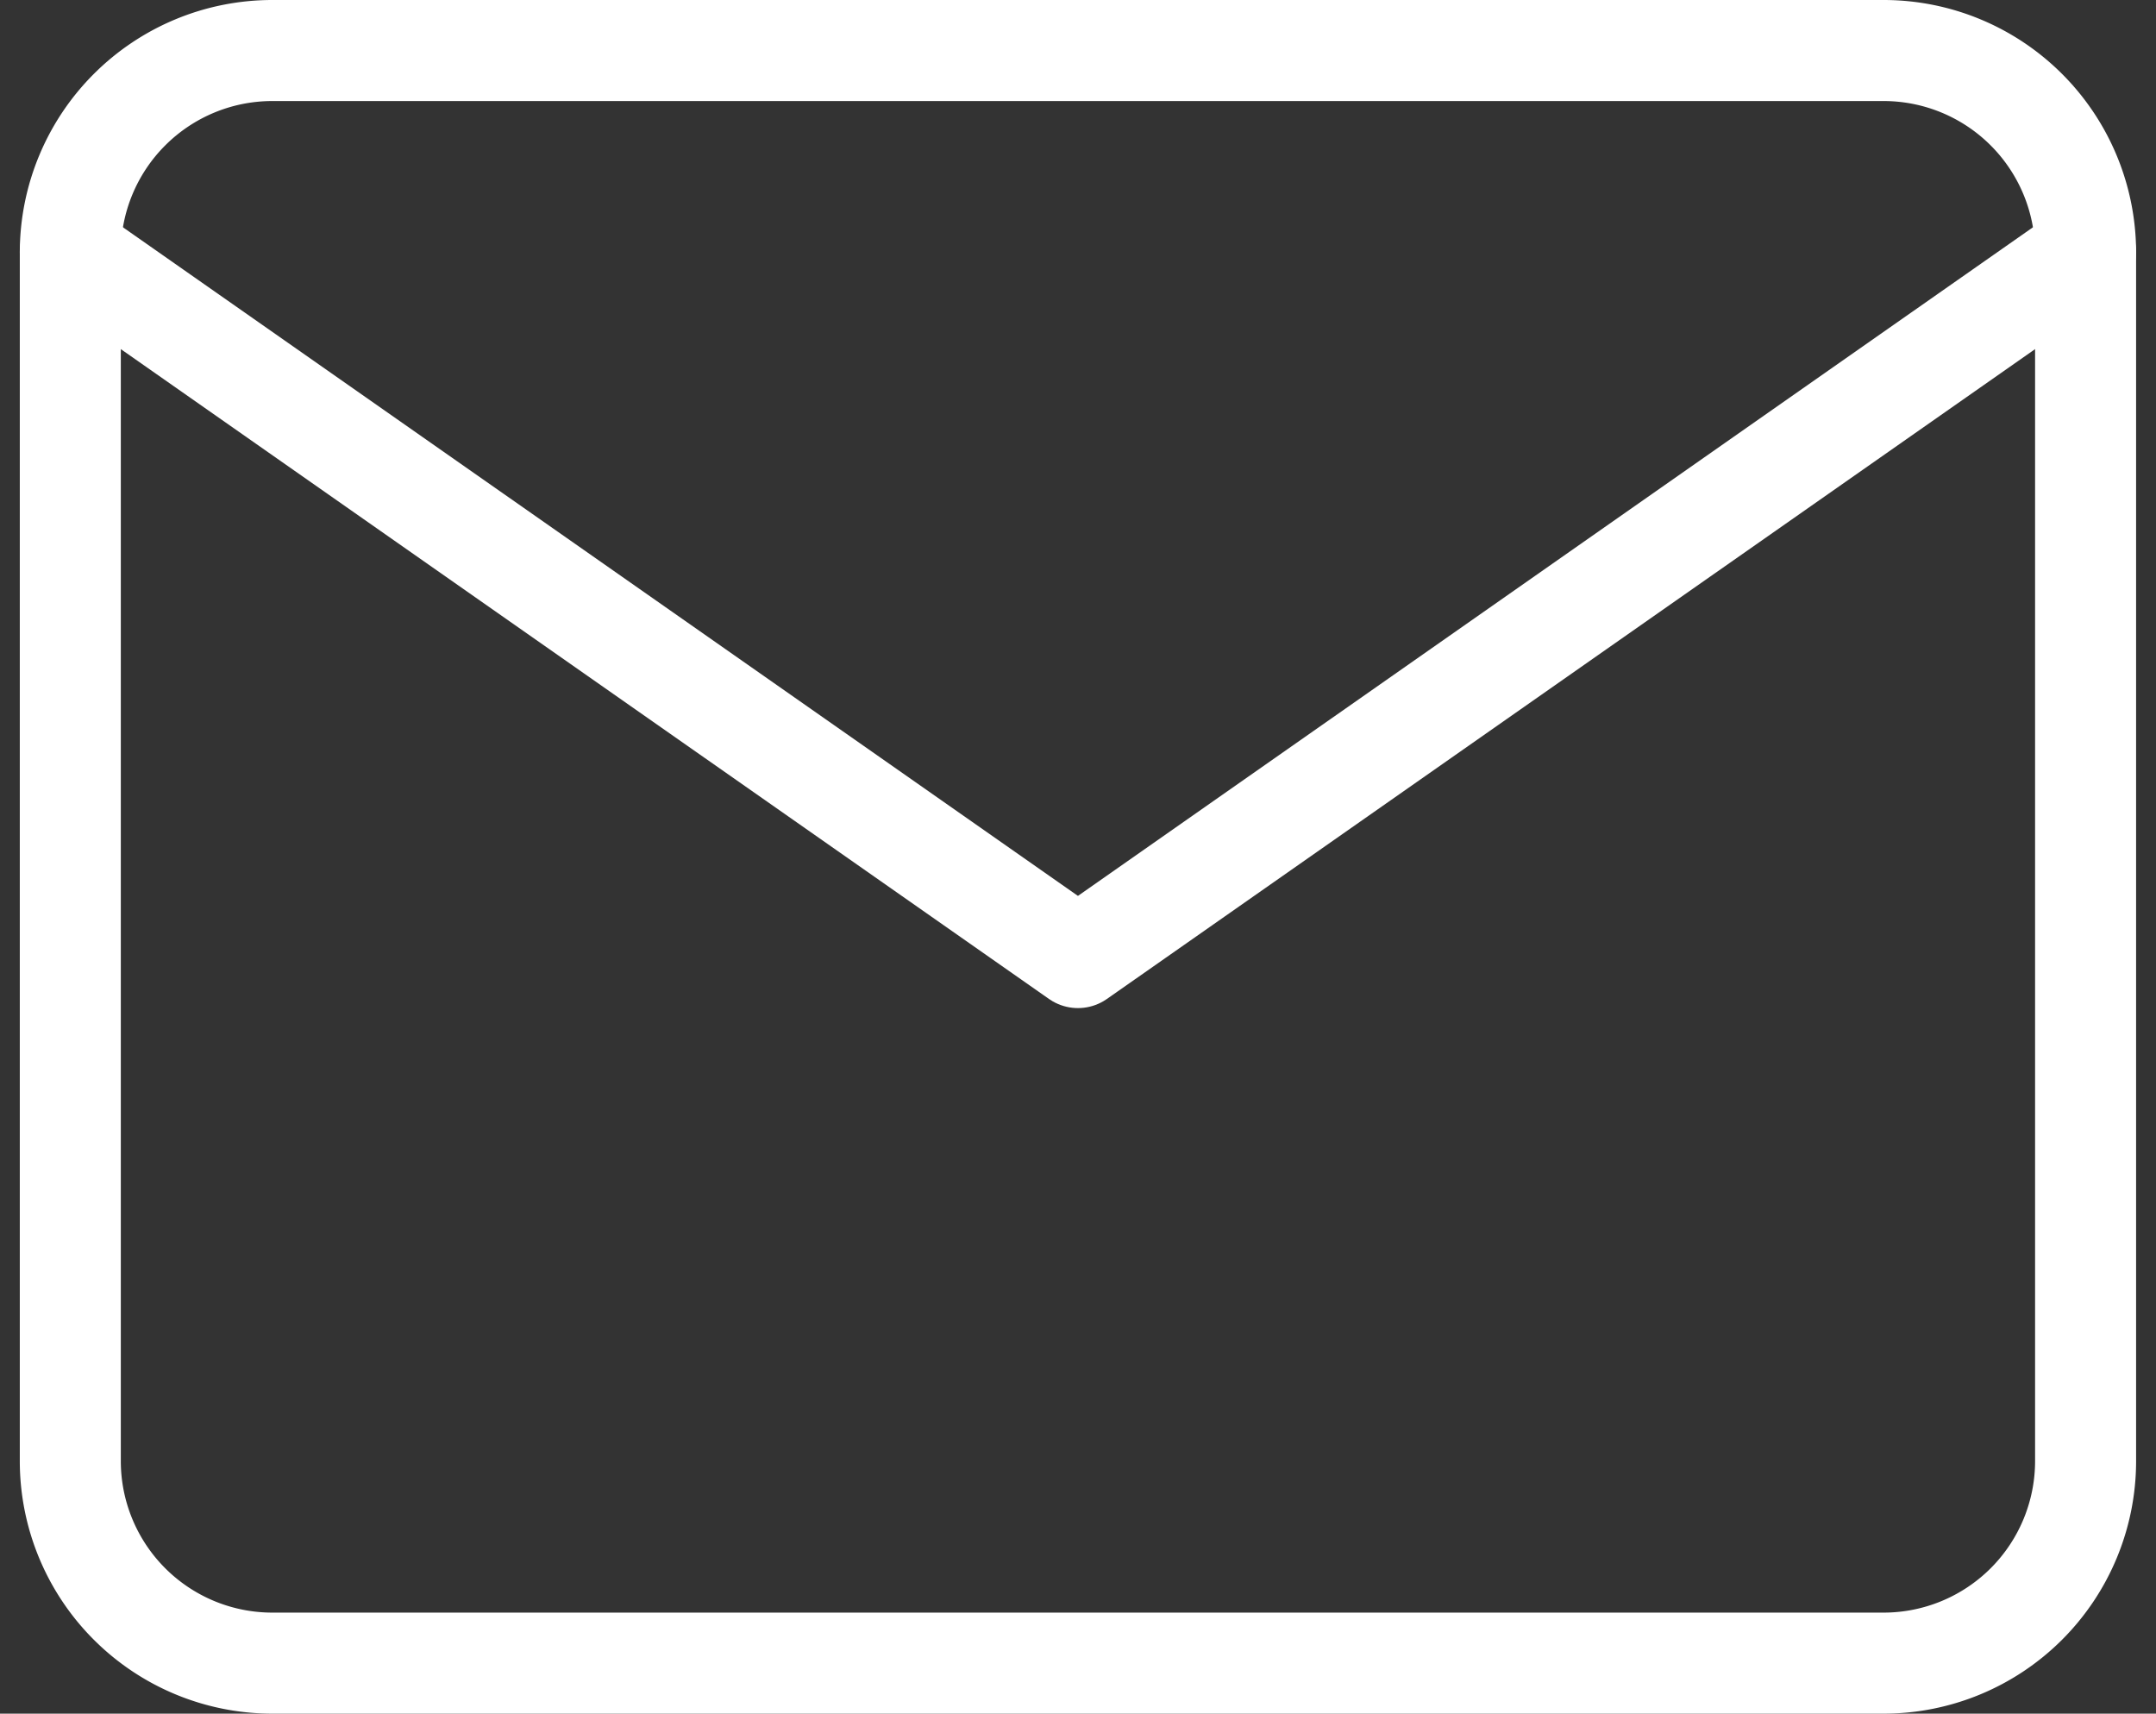
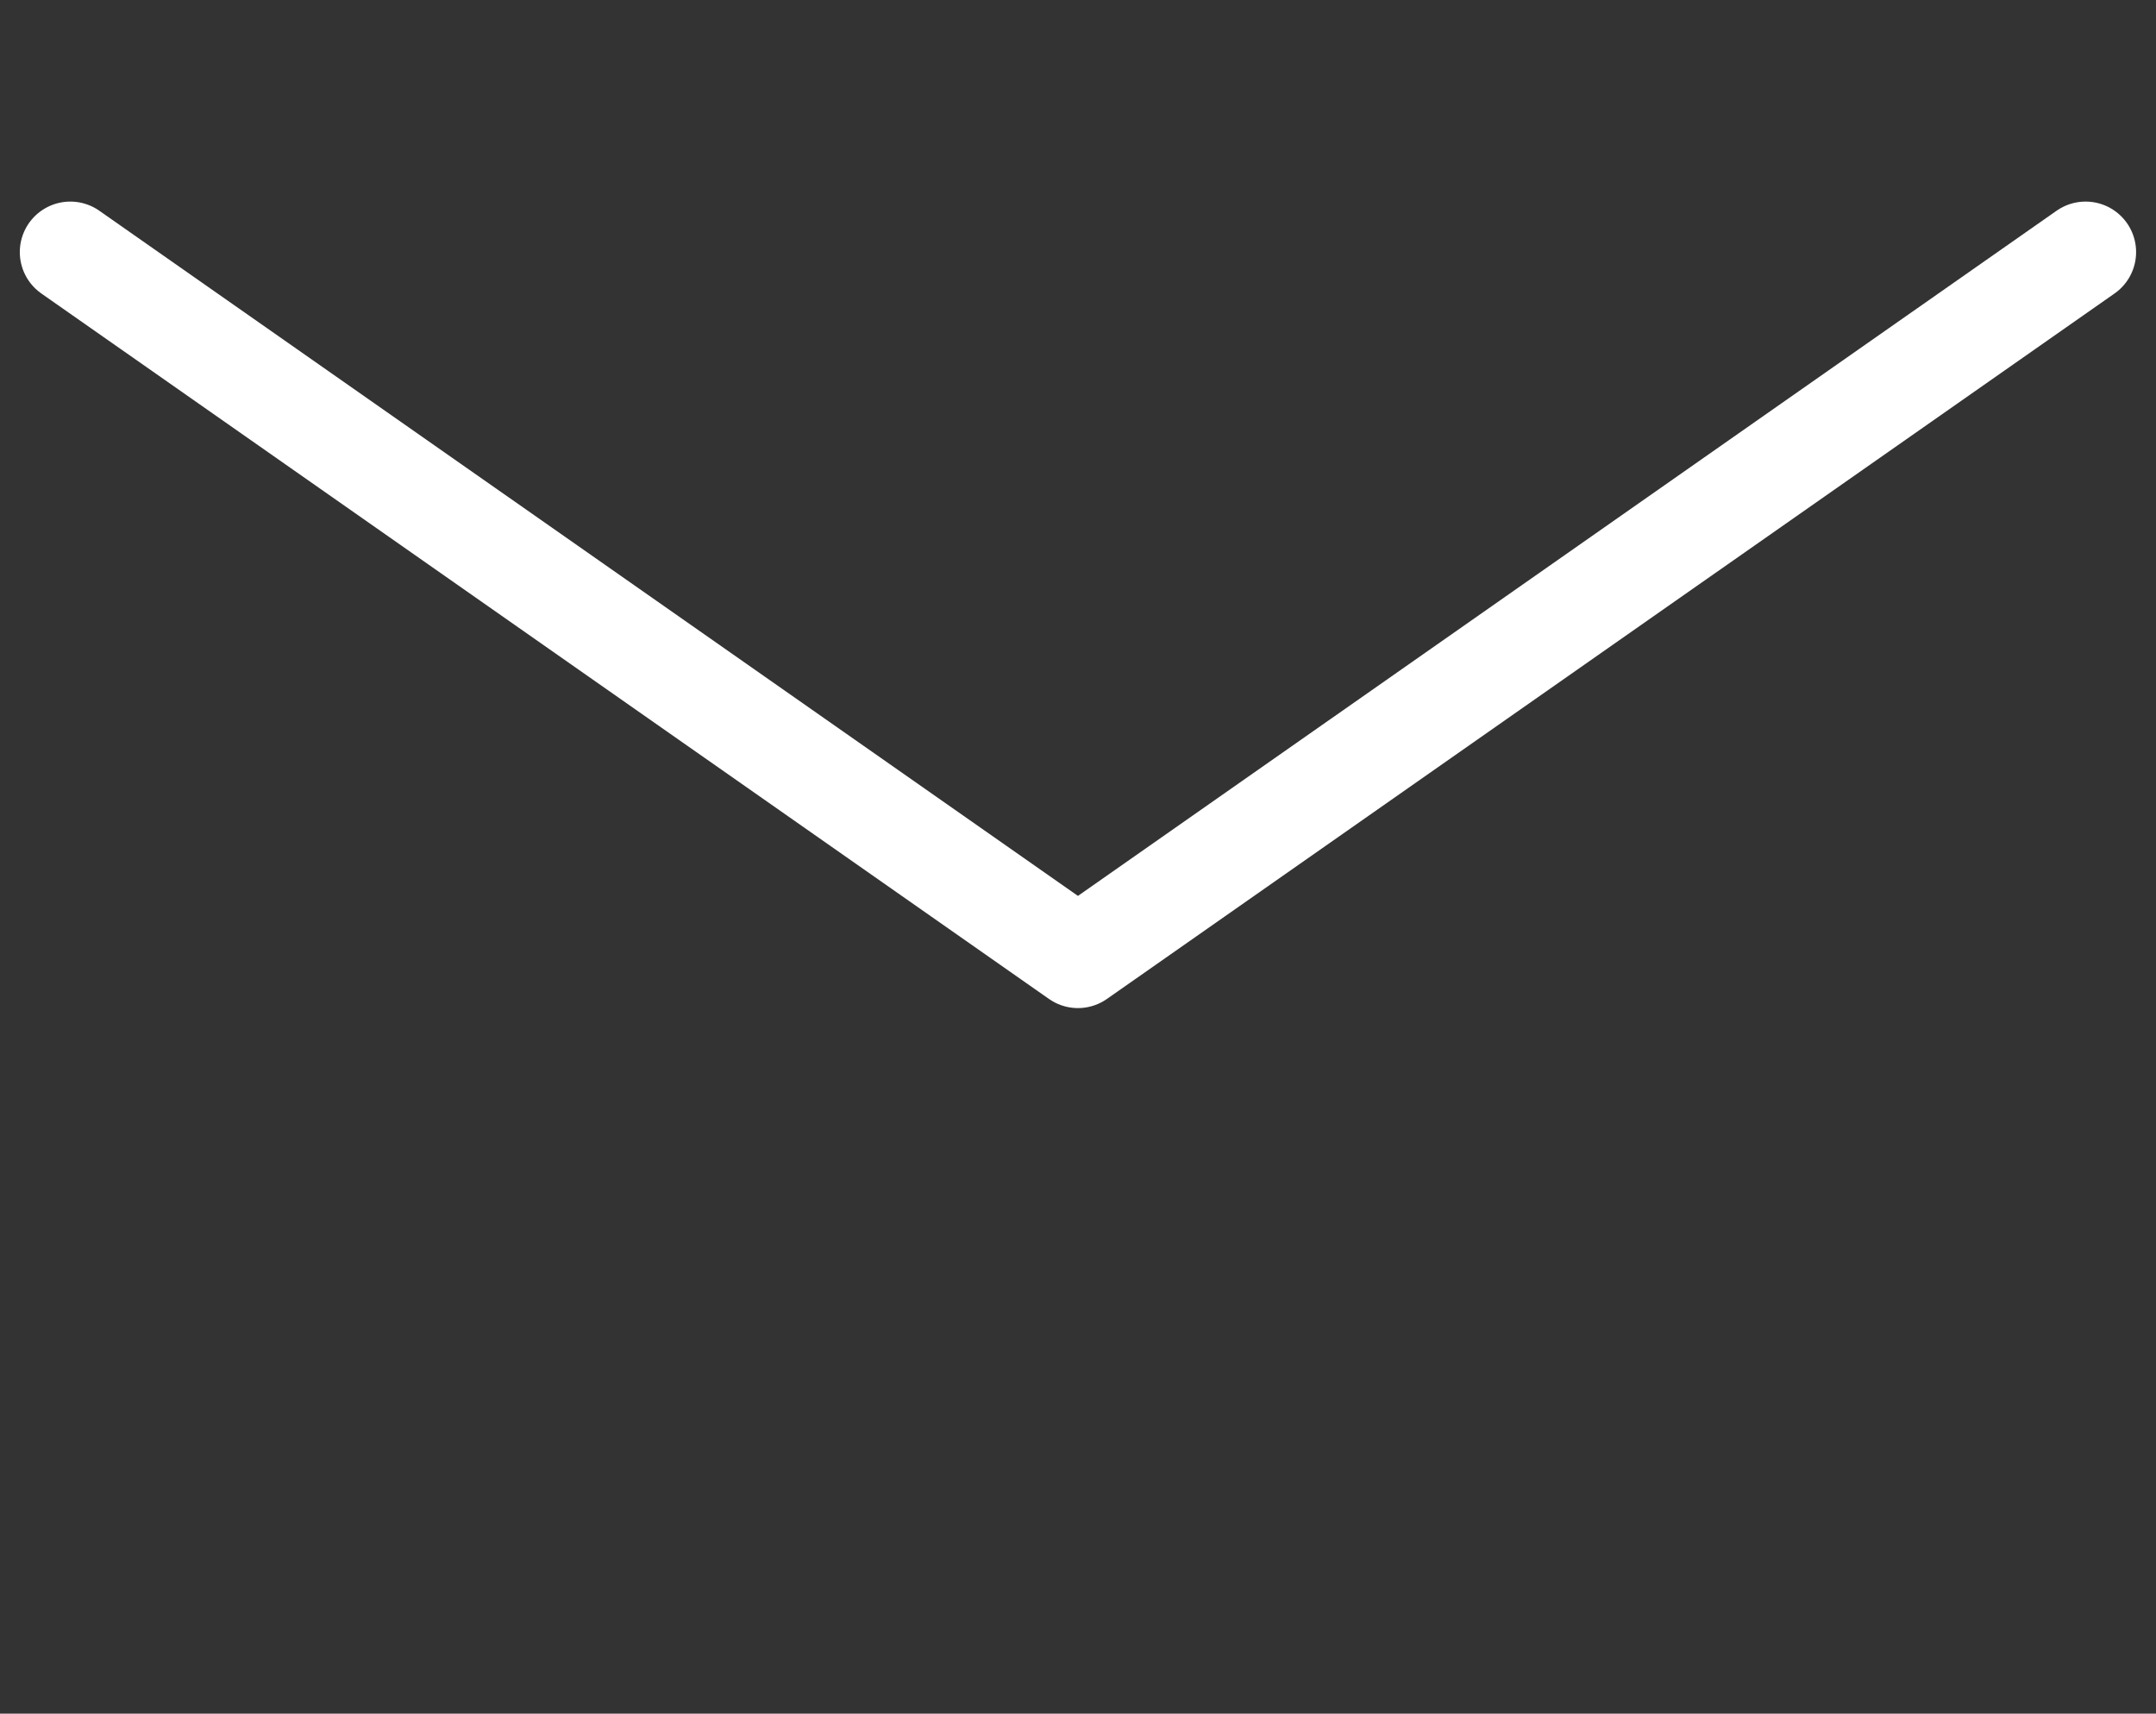
<svg xmlns="http://www.w3.org/2000/svg" width="21.343" height="16.96" viewBox="0 0 21.343 16.96">
  <rect x="0" y="0" width="21.343" height="16.96" fill="#333333" stroke="none" />
  <g id="SVG_KS-Mail-Icon" transform="translate(-2.304 -5.5)">
-     <path id="Path_14335" data-name="Path 14335" d="M4.995,6h15.96A2,2,0,0,1,22.95,7.995v11.97a2,2,0,0,1-1.995,1.995H4.995A2,2,0,0,1,3,19.965V7.995A2,2,0,0,1,4.995,6Z" transform="translate(0 0)" fill="none" stroke="#fff" stroke-linecap="round" stroke-linejoin="round" stroke-width="1" />
    <path id="Path_14336" data-name="Path 14336" d="M22.95,9l-9.975,6.982L3,9" transform="translate(0 -1.005)" fill="none" stroke="#fff" stroke-linecap="round" stroke-linejoin="round" stroke-width="1" />
  </g>
</svg>